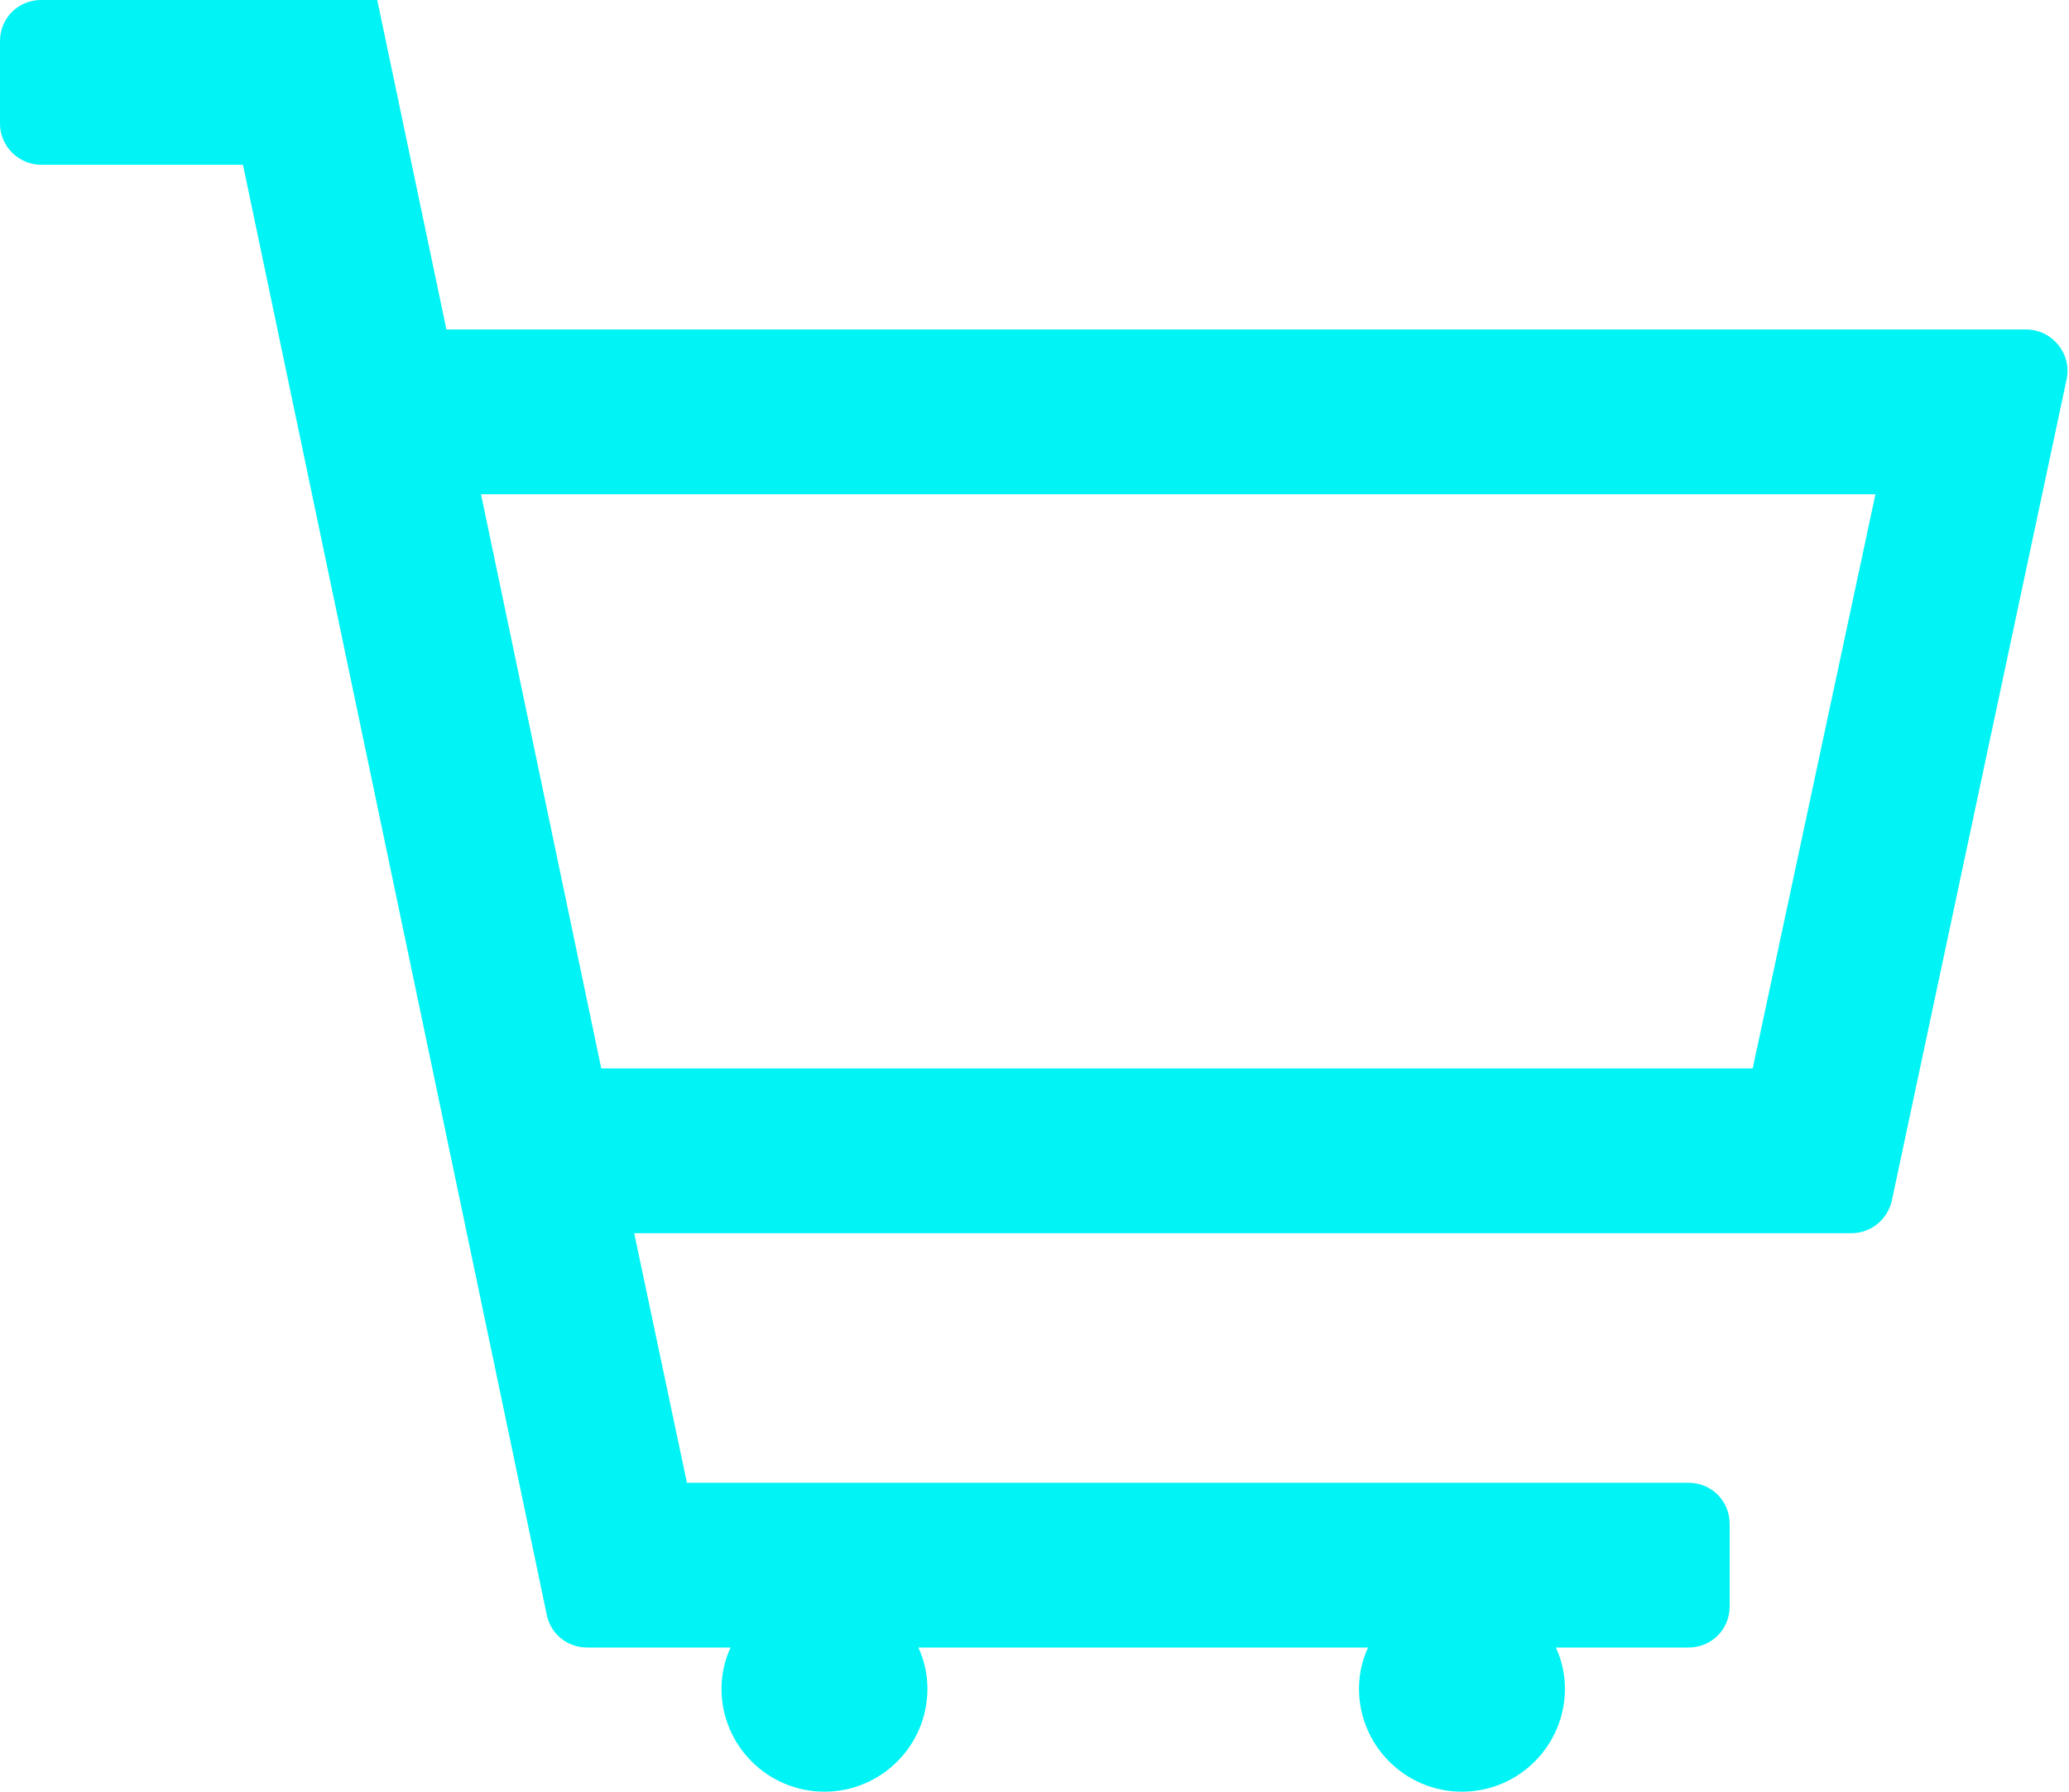
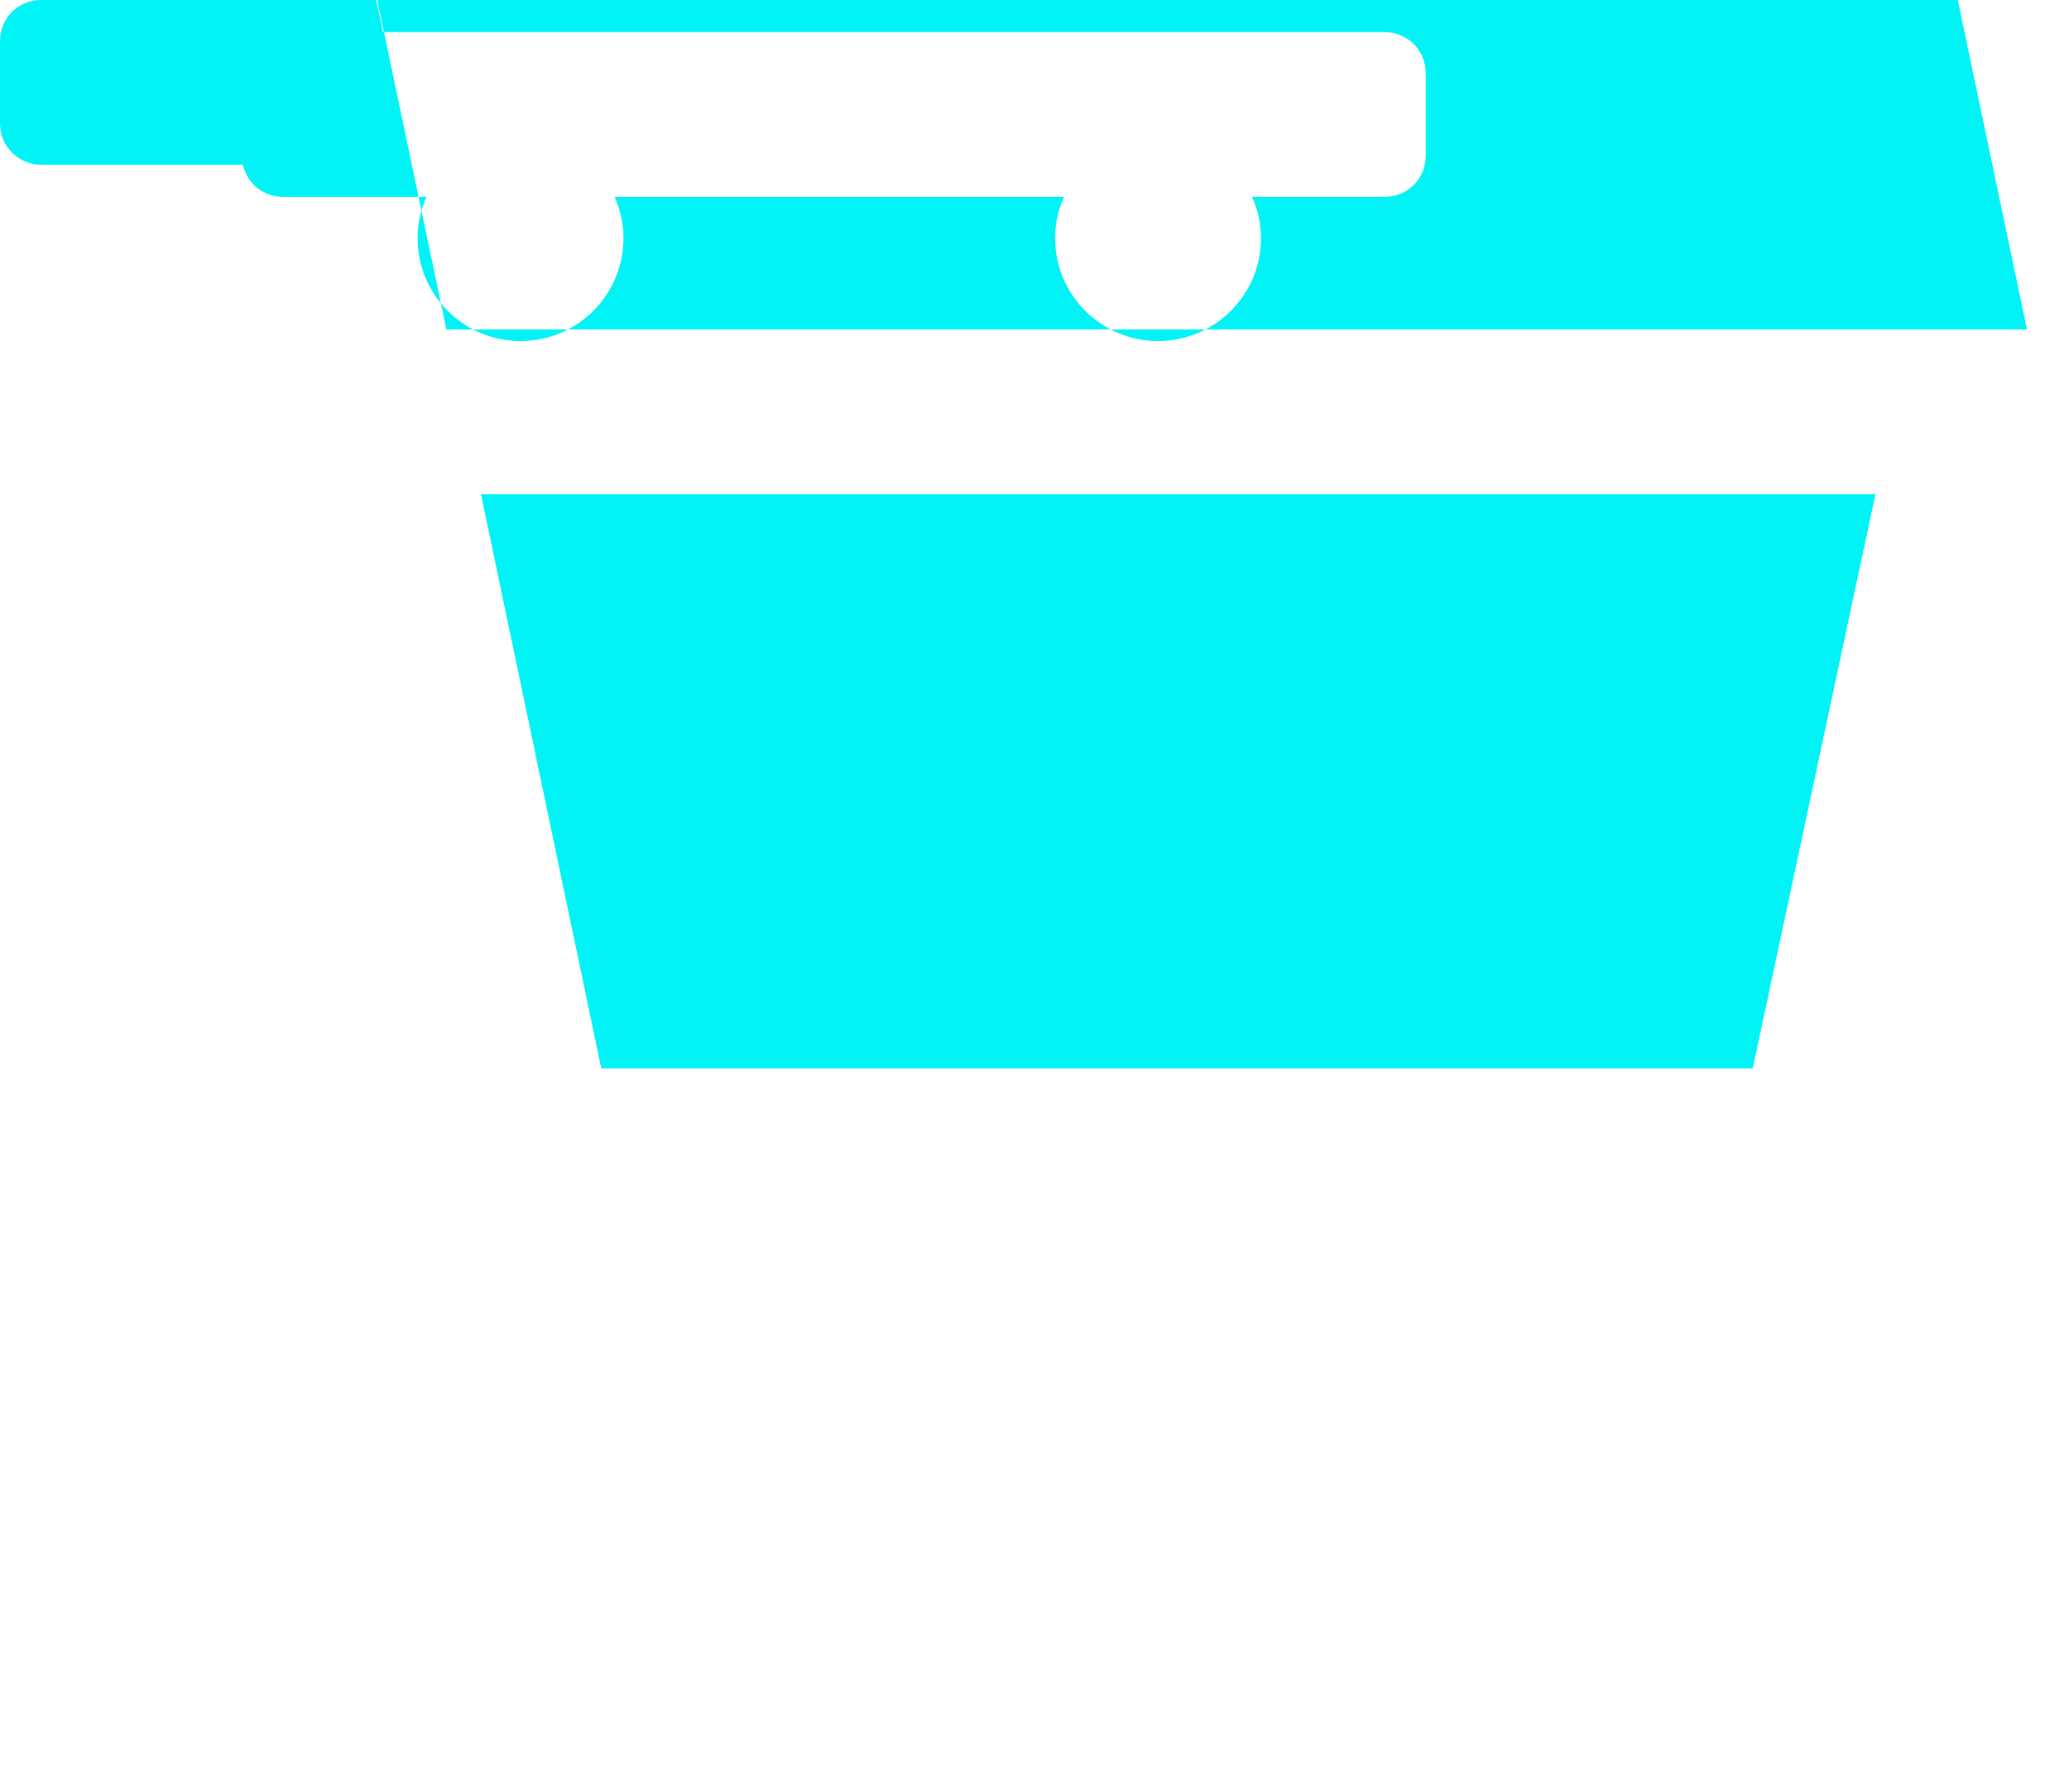
<svg xmlns="http://www.w3.org/2000/svg" id="a" viewBox="0 0 25.12 21.75">
  <defs>
    <style>.b{fill:#00f3f5;stroke-width:0px;}</style>
  </defs>
-   <path class="b" d="M24.61,4H5.42l-.84-4H.5c-.28,0-.5.22-.5.5v1c0,.28.23.5.5.5h2.45l3.69,17.61c.05.23.25.39.49.39h1.74c-.07.15-.11.32-.11.5,0,.69.56,1.25,1.25,1.25s1.25-.56,1.25-1.25c0-.18-.04-.35-.11-.5h5.46c-.07.15-.11.32-.11.5,0,.69.56,1.25,1.25,1.25s1.25-.56,1.25-1.25c0-.18-.04-.35-.11-.5h1.61c.28,0,.5-.22.5-.5v-1c0-.28-.22-.5-.5-.5h-12.16l-.64-3.03h14.78c.24,0,.44-.17.49-.4l2.12-9.96c.07-.31-.17-.61-.49-.61ZM21.28,12.97H7.3l-1.46-6.97h16.93l-1.49,6.97Z" />
+   <path class="b" d="M24.61,4H5.42l-.84-4H.5c-.28,0-.5.22-.5.5v1c0,.28.23.5.5.5h2.45c.05.23.25.39.49.39h1.74c-.07.15-.11.32-.11.5,0,.69.56,1.25,1.25,1.25s1.25-.56,1.25-1.25c0-.18-.04-.35-.11-.5h5.46c-.07.15-.11.32-.11.5,0,.69.56,1.25,1.25,1.25s1.25-.56,1.25-1.25c0-.18-.04-.35-.11-.5h1.61c.28,0,.5-.22.5-.5v-1c0-.28-.22-.5-.5-.5h-12.16l-.64-3.03h14.78c.24,0,.44-.17.49-.4l2.12-9.96c.07-.31-.17-.61-.49-.61ZM21.28,12.97H7.3l-1.46-6.97h16.93l-1.49,6.97Z" />
</svg>